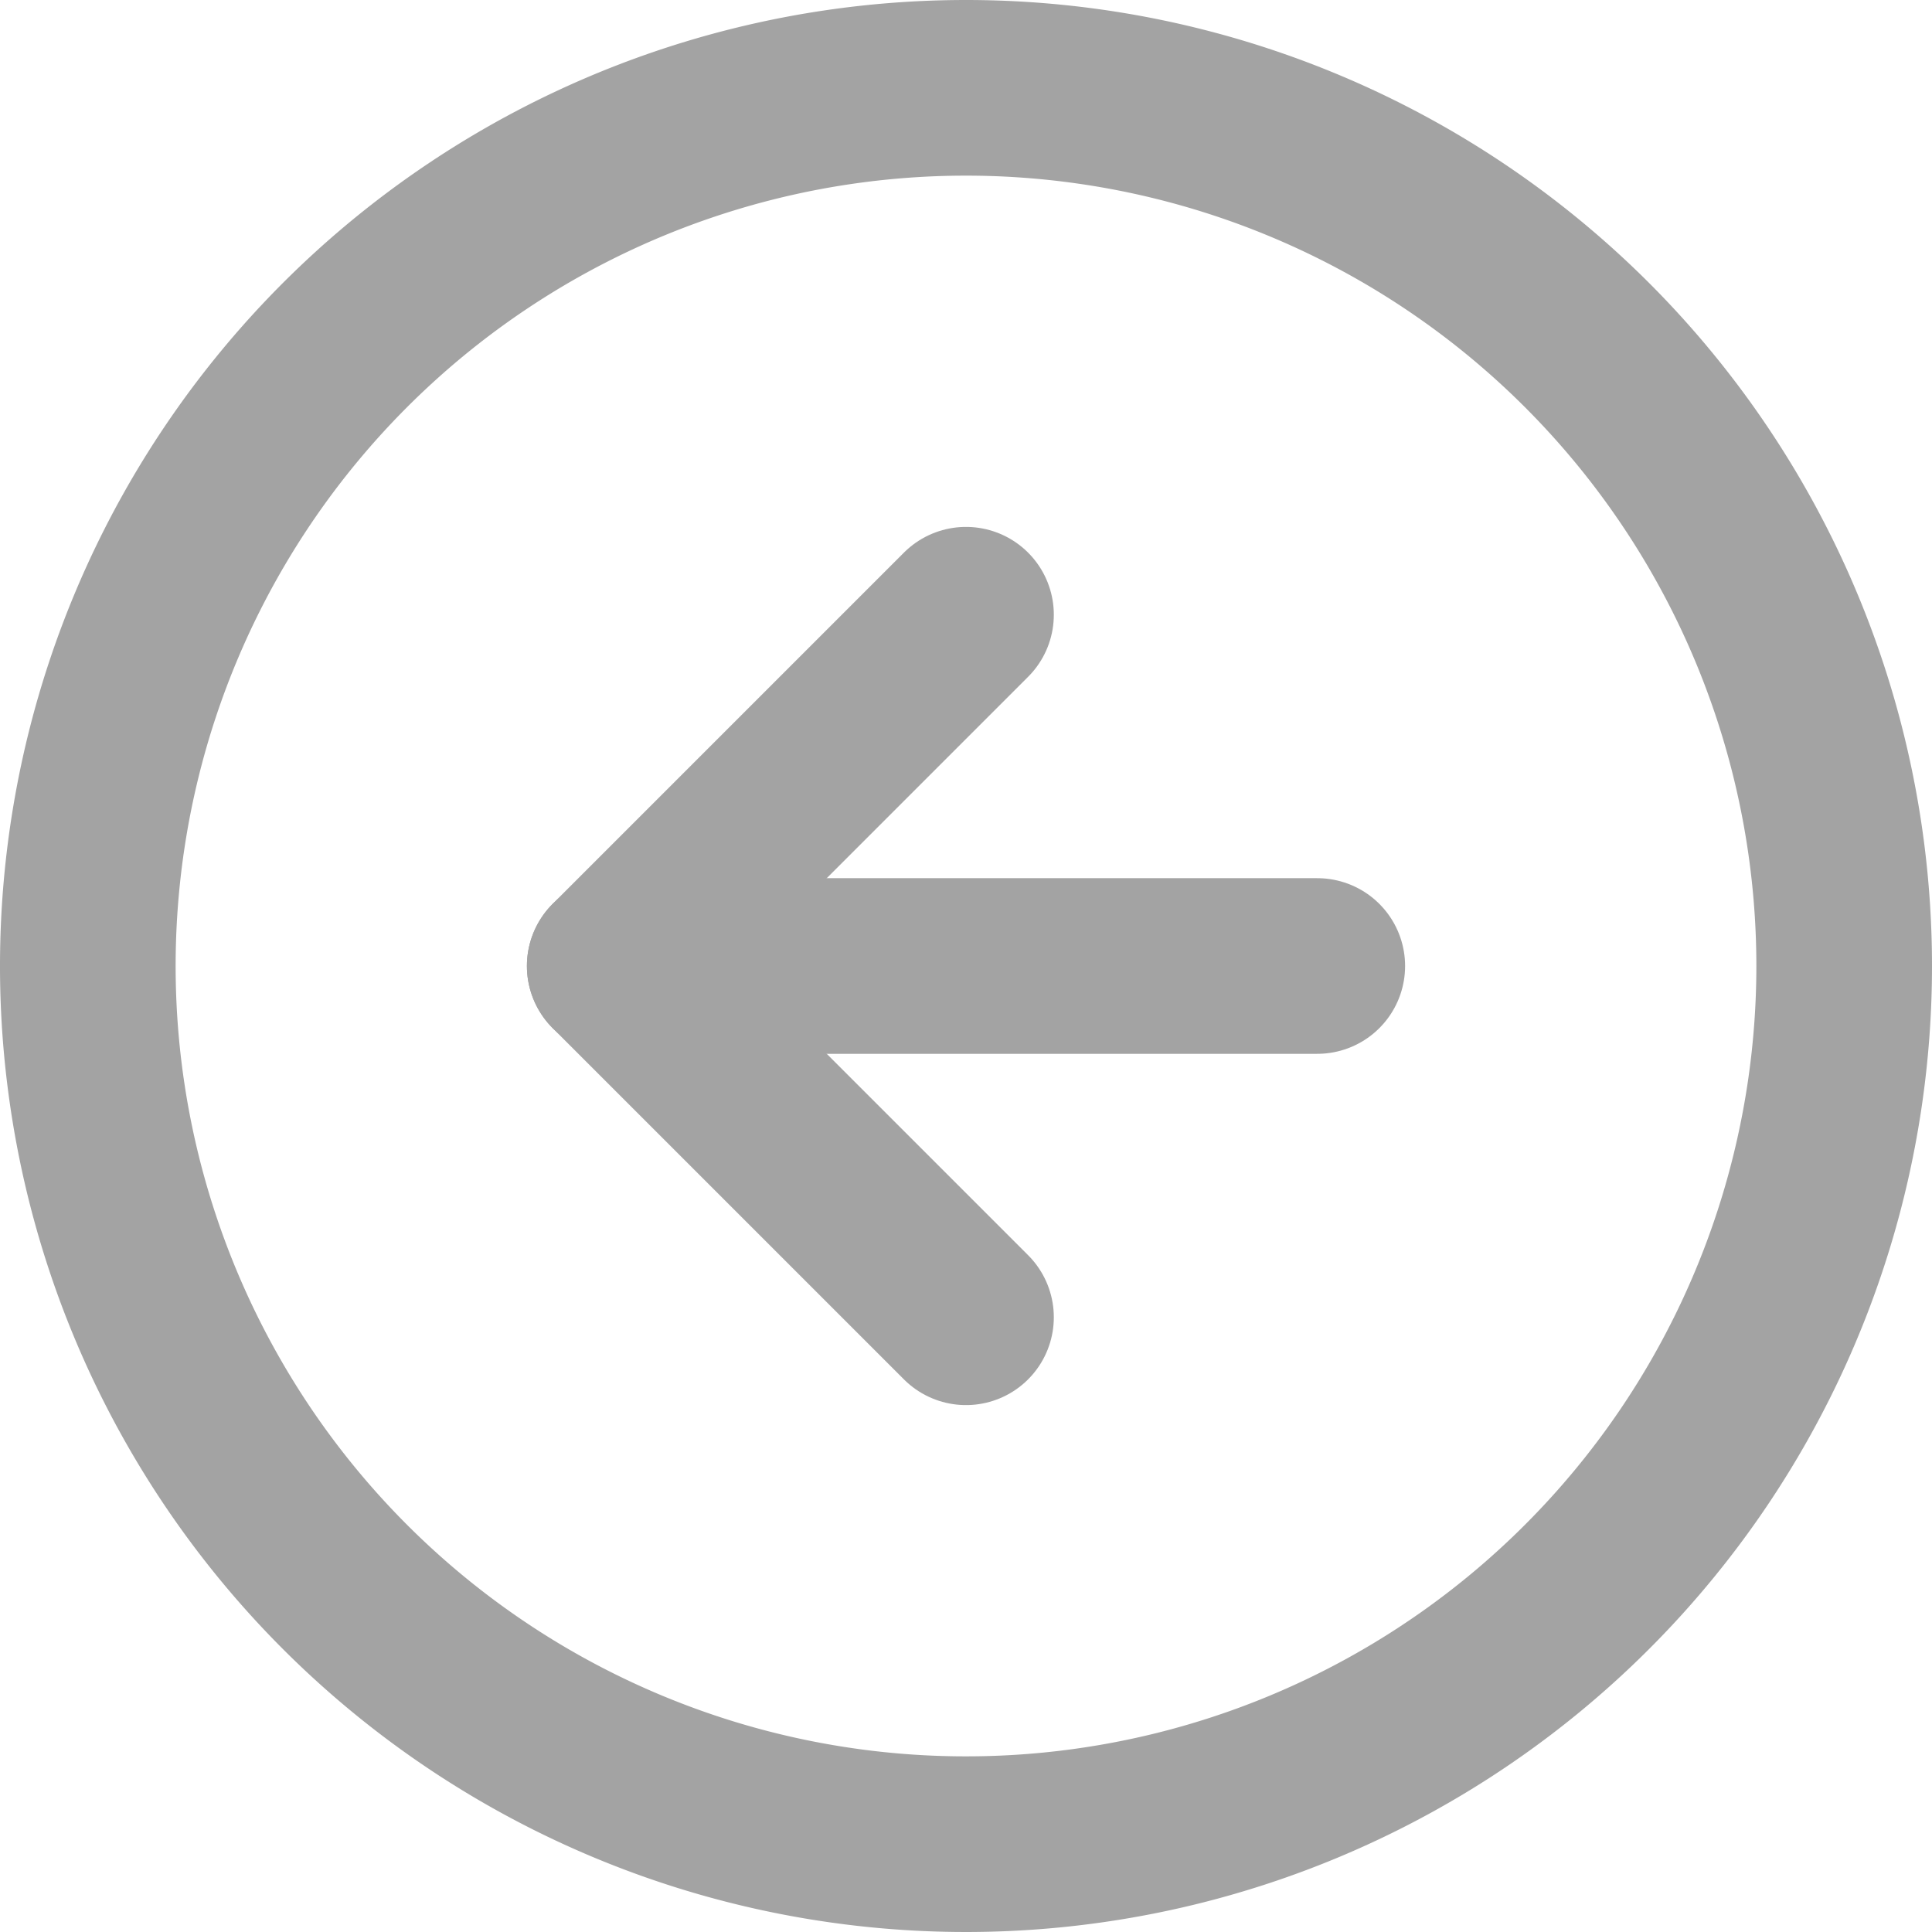
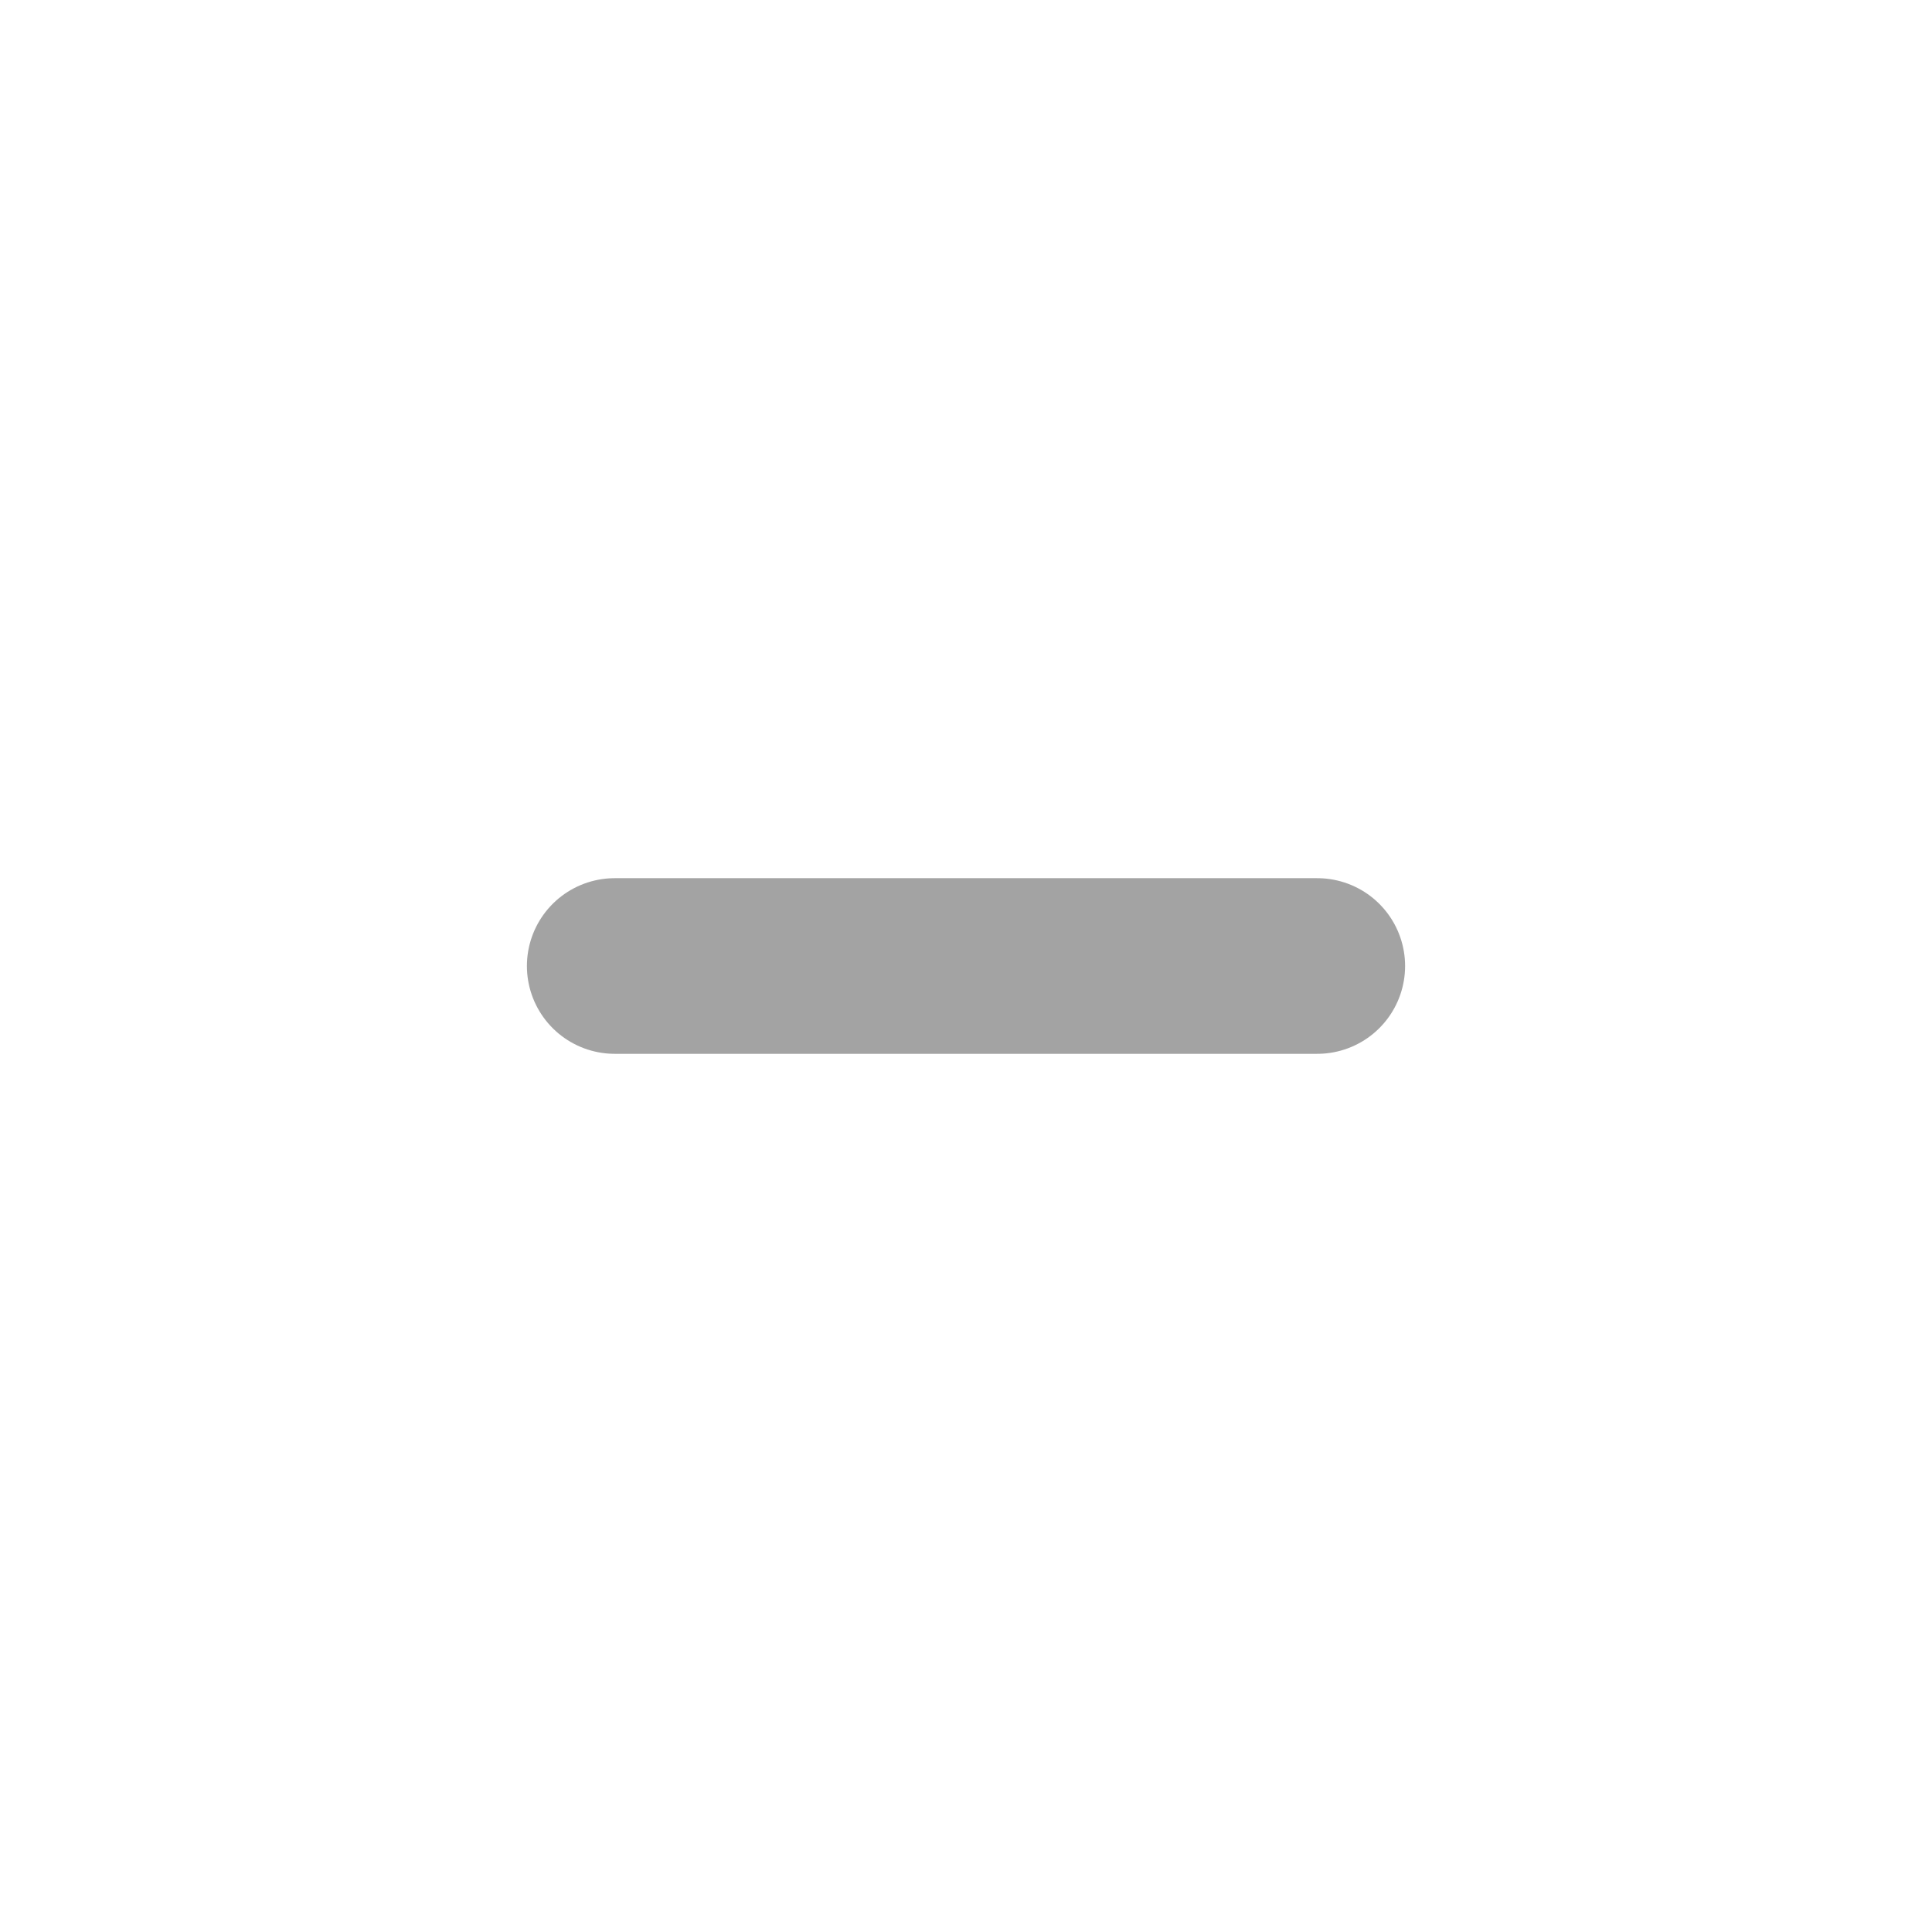
<svg xmlns="http://www.w3.org/2000/svg" width="33" height="33" viewBox="0 0 33 33">
  <g id="Icon_feather-arrow-left-circle" data-name="Icon feather-arrow-left-circle" transform="translate(-1.5 -1.5)">
-     <path id="Path_36" data-name="Path 36" d="M33,18A15,15,0,1,1,18,3,15,15,0,0,1,33,18Z" fill="none" stroke="#a3a3a3" stroke-linecap="round" stroke-linejoin="round" stroke-width="3" />
-     <path id="Path_37" data-name="Path 37" d="M18,12l-6,6,6,6" fill="none" stroke="#a3a3a3" stroke-linecap="round" stroke-linejoin="round" stroke-width="3" />
+     <path id="Path_36" data-name="Path 36" d="M33,18Z" fill="none" stroke="#a3a3a3" stroke-linecap="round" stroke-linejoin="round" stroke-width="3" />
    <path id="Path_38" data-name="Path 38" d="M24,18H12" fill="none" stroke="#a3a3a3" stroke-linecap="round" stroke-linejoin="round" stroke-width="3" />
  </g>
</svg>